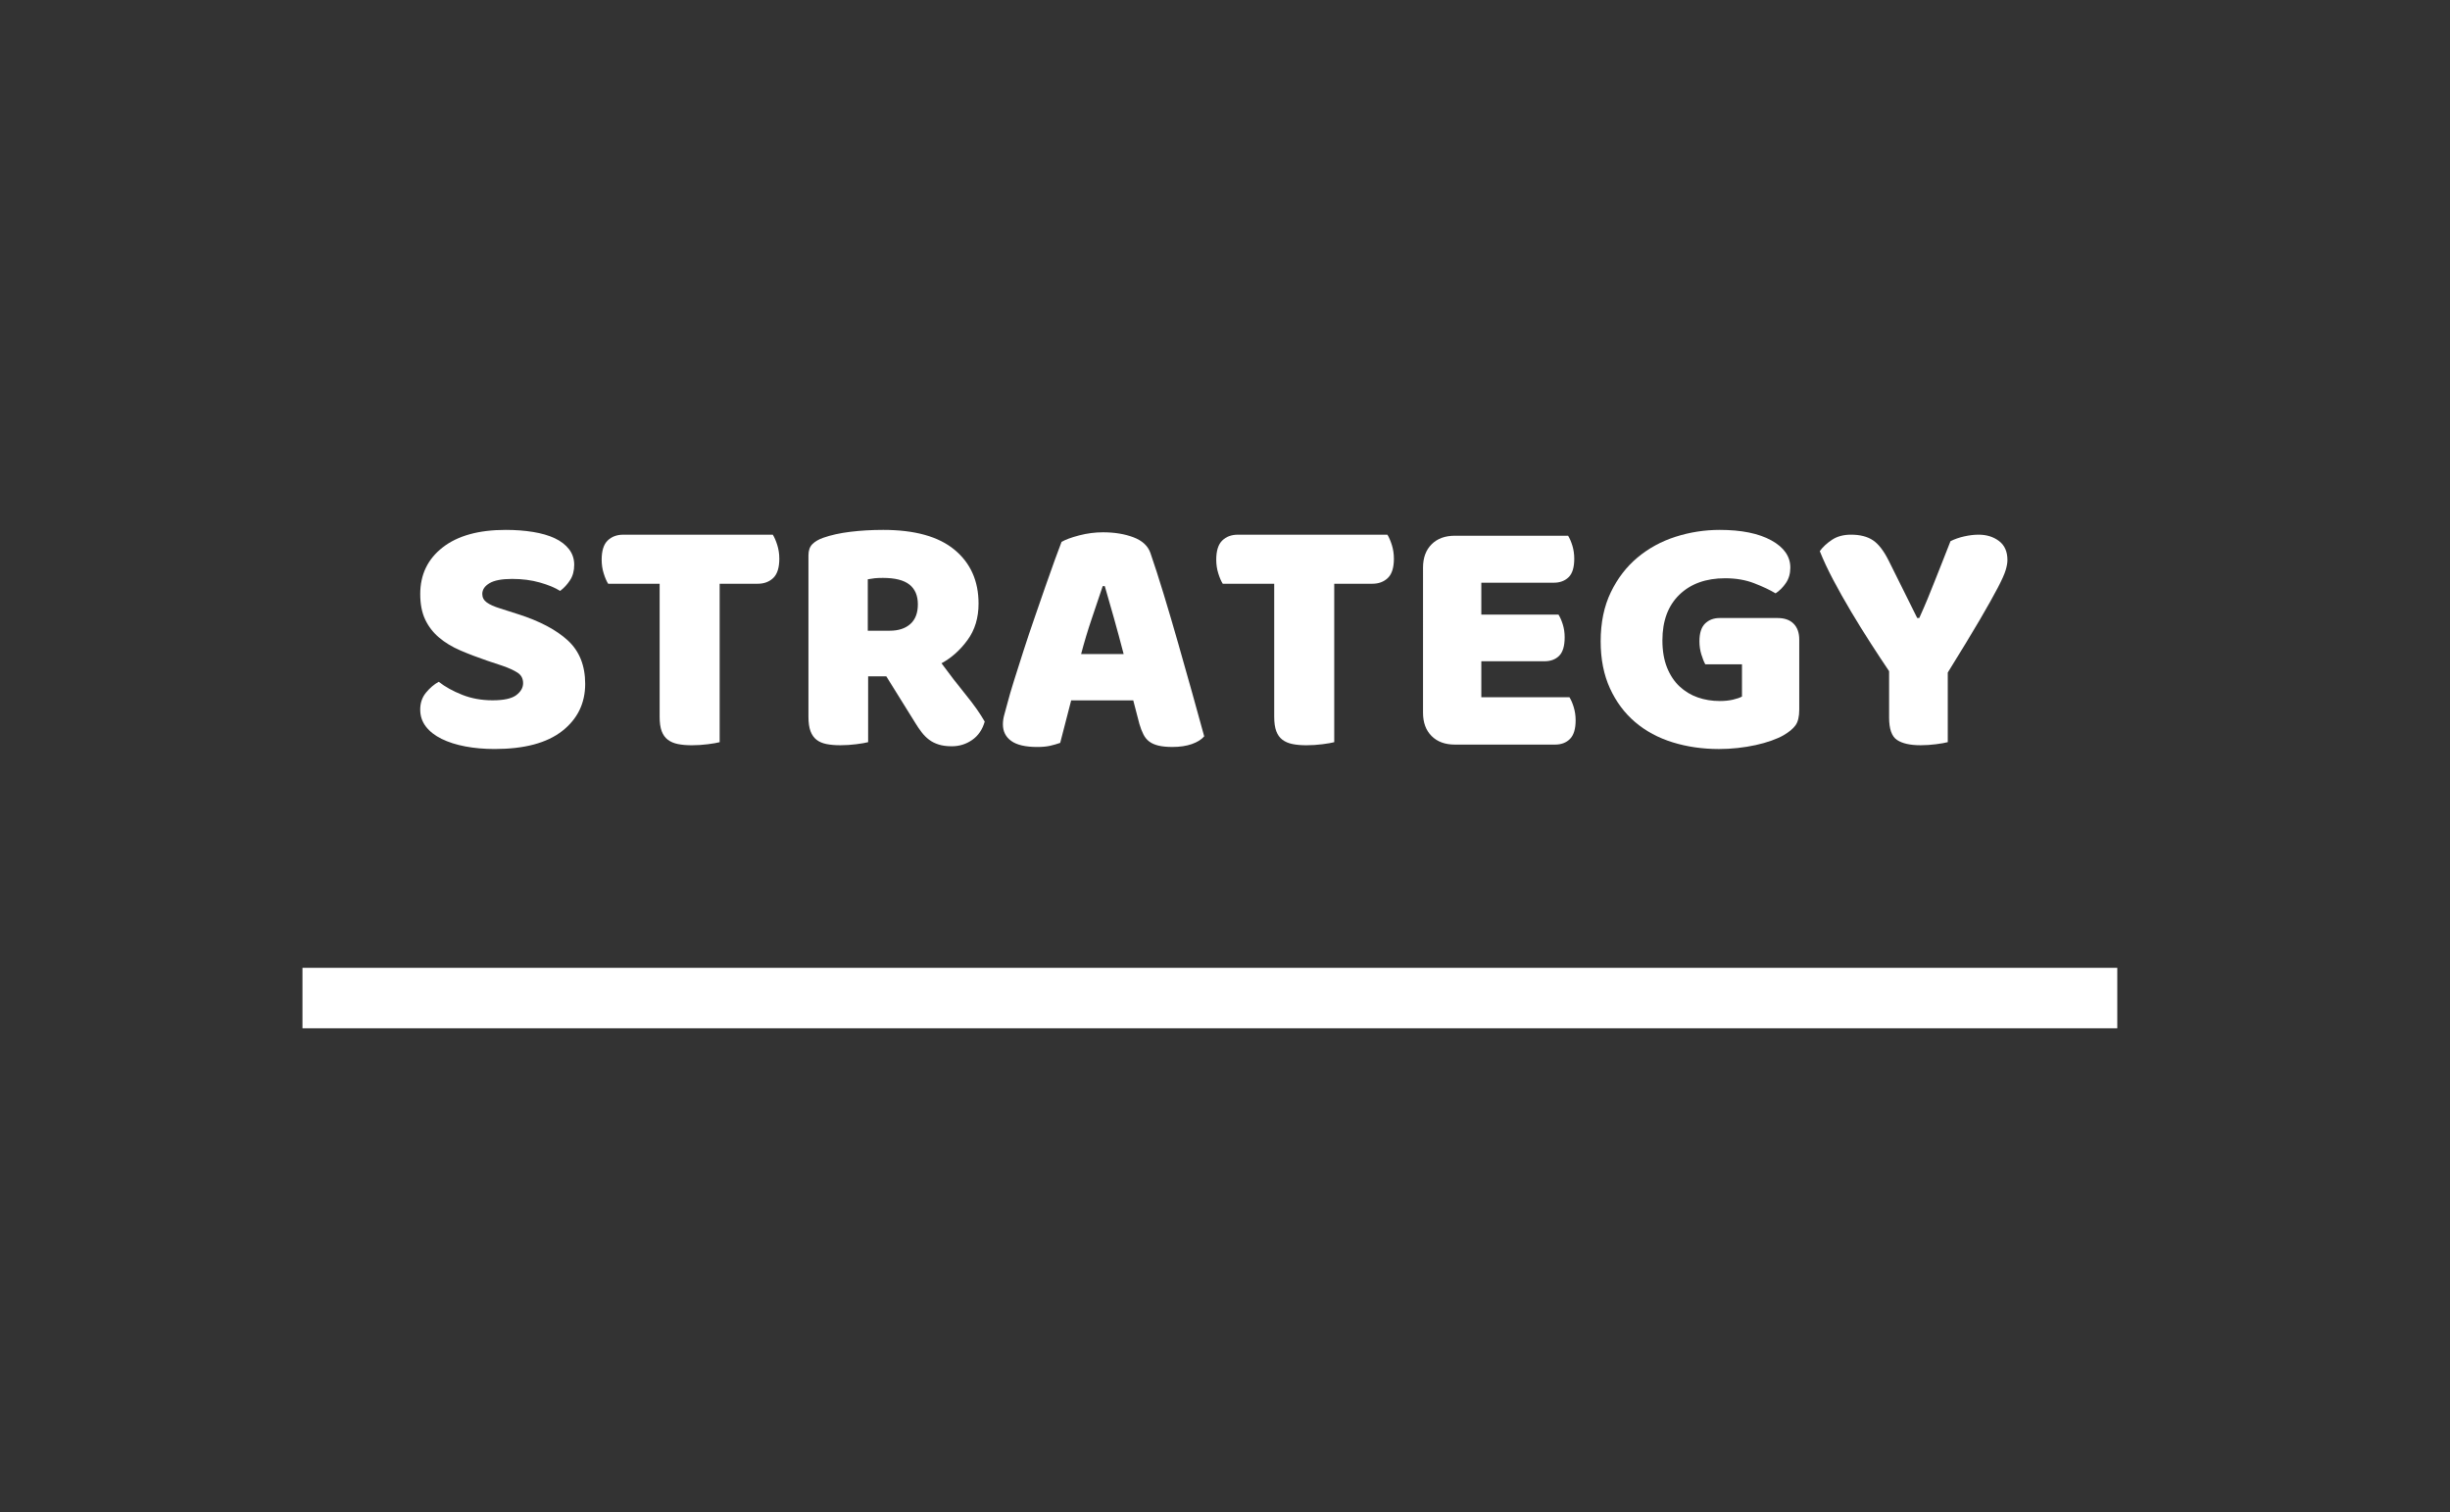
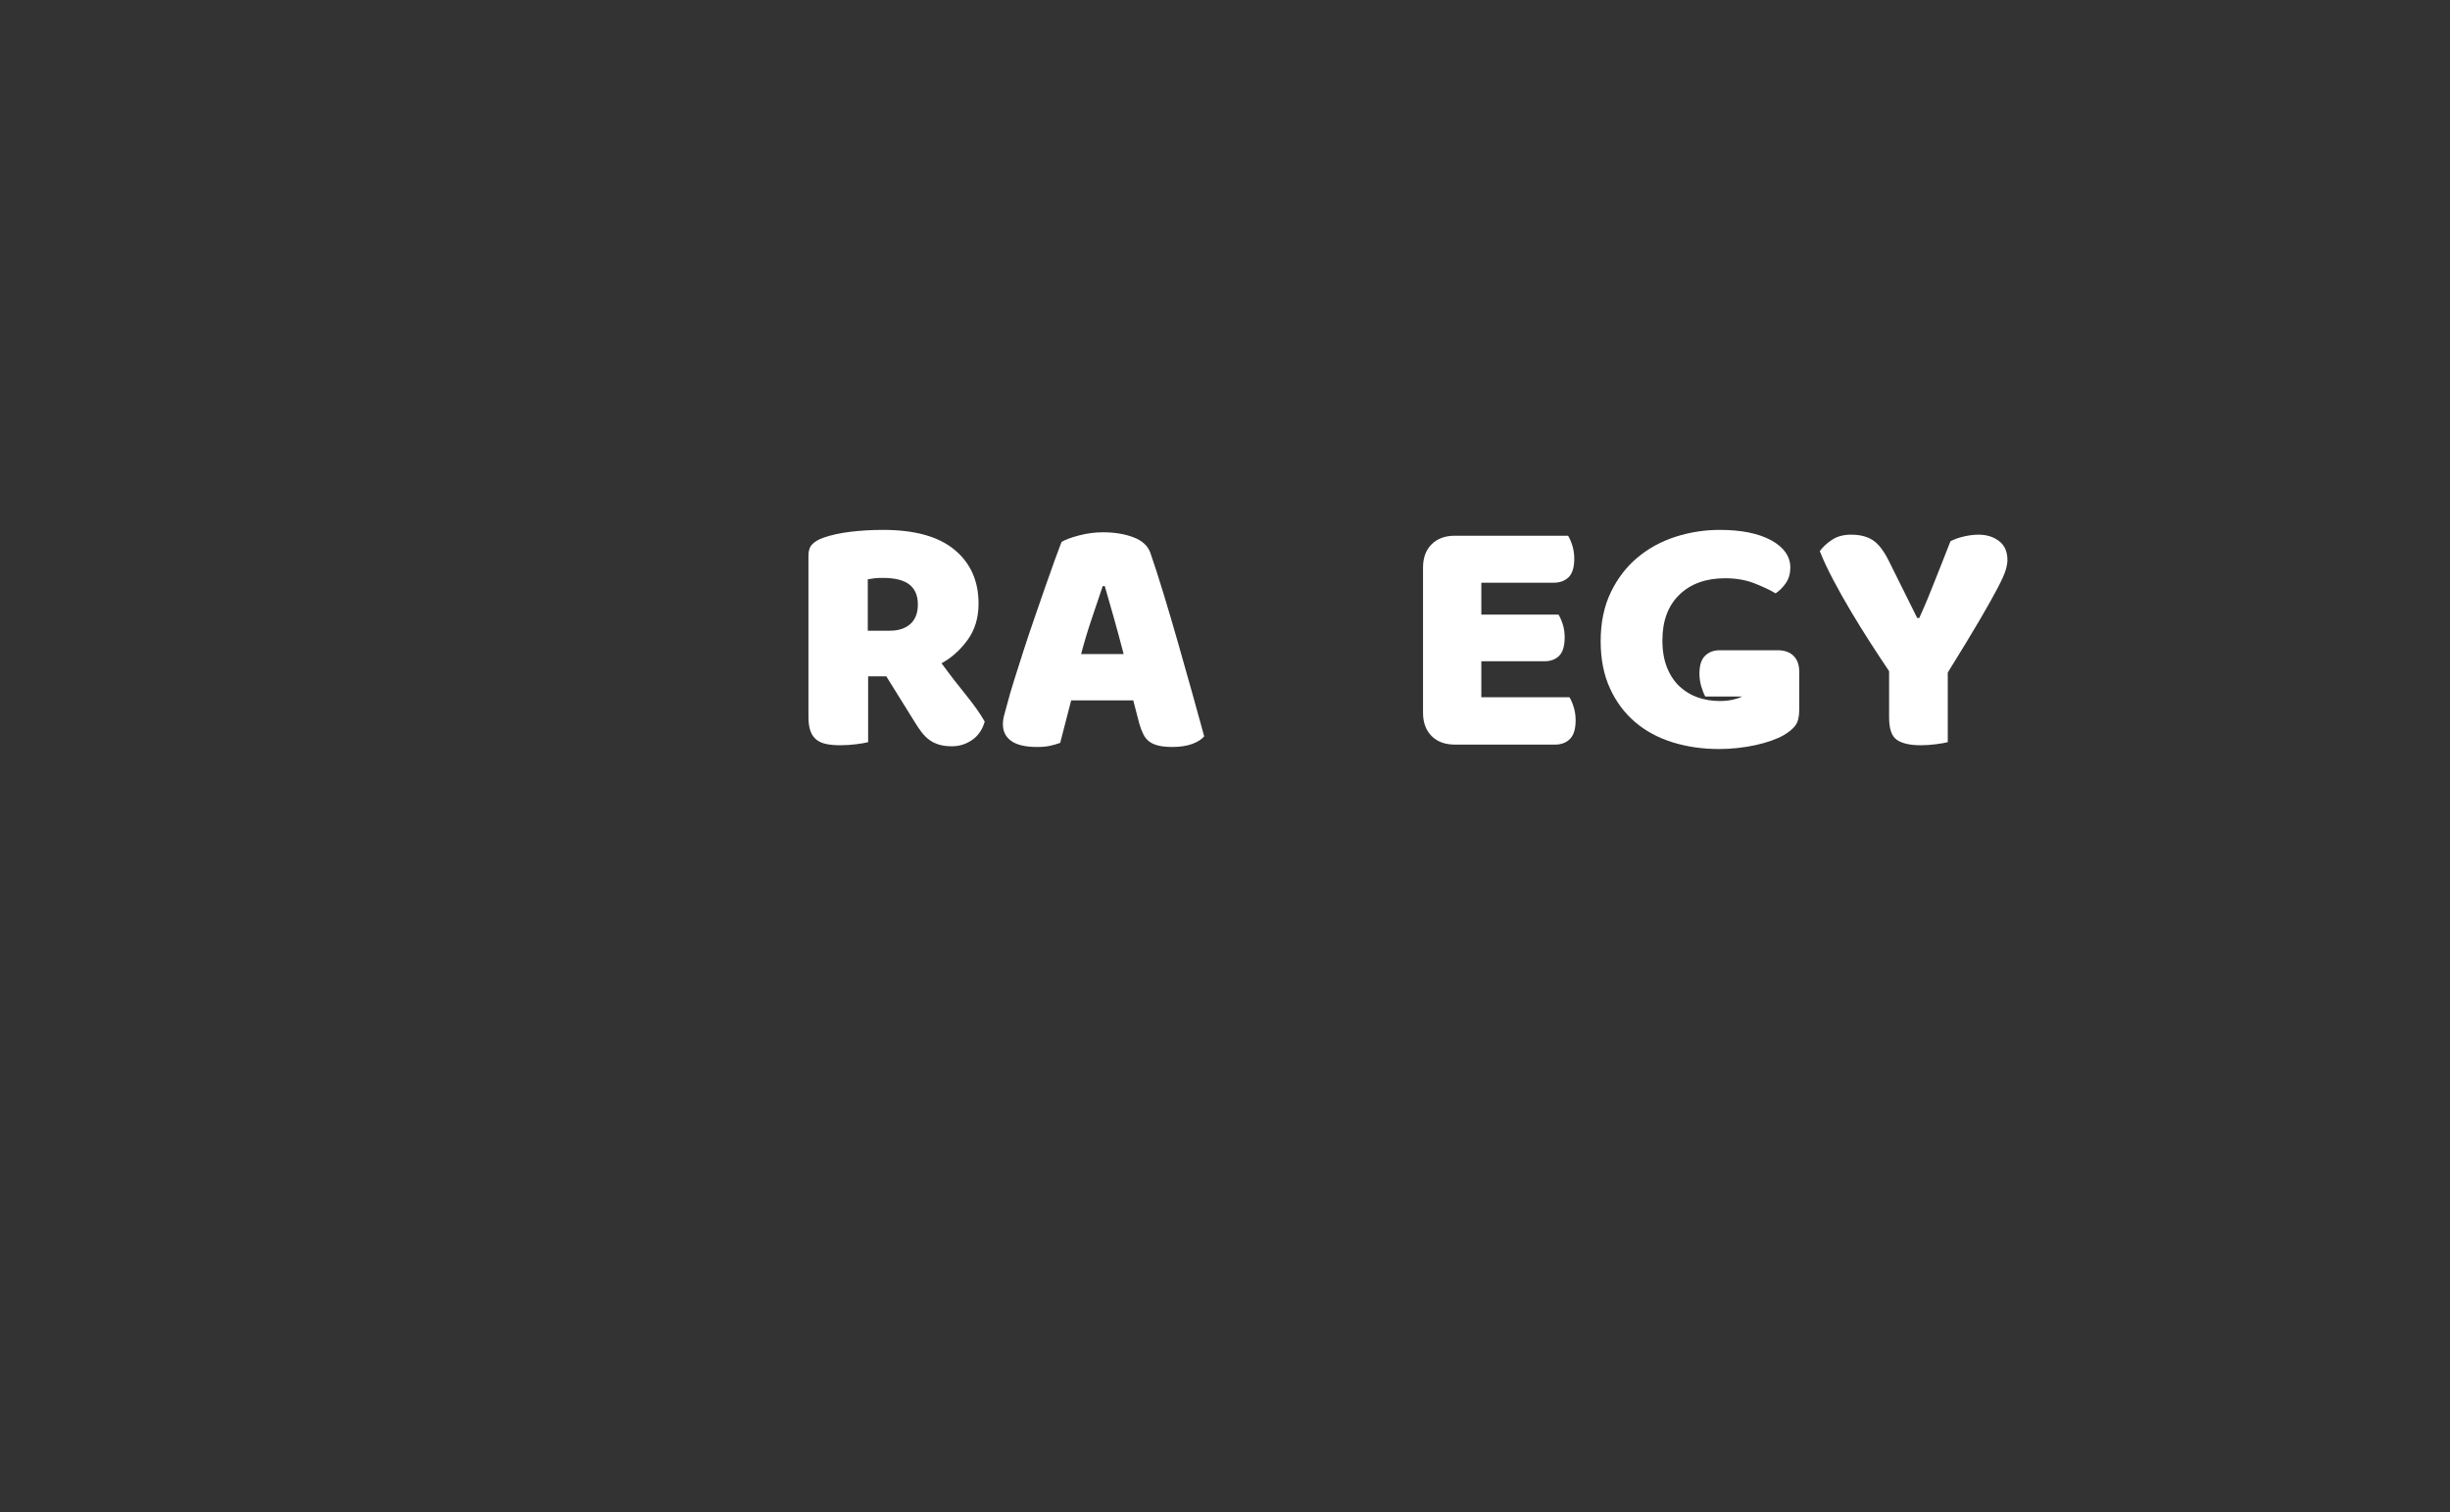
<svg xmlns="http://www.w3.org/2000/svg" version="1.1" x="0px" y="0px" width="162px" height="100px" viewBox="-20 -35.041 162 100" overflow="visible" enable-background="new -20 -35.041 162 100" xml:space="preserve">
  <rect x="-20" y="-35.041" width="162" height="100" fill="#333333" stroke="none" />
  <defs>
</defs>
-   <path fill="#FFFFFF" d="M12.254,8.663c-0.666-0.227-1.27-0.457-1.814-0.691C9.896,7.737,9.427,7.454,9.034,7.121  C8.641,6.788,8.334,6.392,8.115,5.93C7.896,5.469,7.787,4.906,7.787,4.241c0-1.285,0.495-2.313,1.485-3.084  C10.262,0.386,11.649,0,13.433,0c0.65,0,1.255,0.045,1.814,0.136c0.56,0.091,1.04,0.23,1.44,0.419  c0.4,0.189,0.714,0.431,0.941,0.726c0.227,0.295,0.34,0.639,0.34,1.032c0,0.394-0.091,0.729-0.272,1.009  c-0.181,0.28-0.4,0.518-0.658,0.714c-0.333-0.211-0.779-0.397-1.338-0.556c-0.56-0.159-1.172-0.238-1.837-0.238  c-0.68,0-1.179,0.095-1.497,0.284s-0.476,0.427-0.476,0.714c0,0.227,0.098,0.412,0.295,0.556c0.196,0.144,0.491,0.276,0.884,0.397  l1.202,0.385c1.421,0.454,2.514,1.032,3.277,1.735s1.146,1.659,1.146,2.869c0,1.285-0.507,2.324-1.52,3.118  c-1.013,0.793-2.502,1.19-4.467,1.19c-0.696,0-1.342-0.057-1.939-0.17c-0.598-0.113-1.119-0.28-1.565-0.499  c-0.446-0.219-0.793-0.491-1.043-0.816c-0.25-0.325-0.374-0.699-0.374-1.123c0-0.438,0.128-0.812,0.385-1.123  c0.257-0.31,0.537-0.548,0.839-0.714c0.423,0.333,0.941,0.62,1.553,0.862c0.612,0.242,1.281,0.363,2.007,0.363  c0.741,0,1.262-0.113,1.565-0.34c0.302-0.227,0.454-0.491,0.454-0.794c0-0.302-0.122-0.533-0.363-0.691  c-0.242-0.159-0.582-0.314-1.02-0.465L12.254,8.663z" />
-   <path fill="#FFFFFF" d="M20.213,3.561c-0.106-0.167-0.204-0.393-0.294-0.681c-0.091-0.287-0.136-0.589-0.136-0.907  c0-0.59,0.132-1.013,0.397-1.27c0.264-0.257,0.608-0.386,1.032-0.386h9.887c0.105,0.167,0.204,0.394,0.295,0.681  c0.09,0.287,0.136,0.589,0.136,0.907c0,0.59-0.132,1.013-0.396,1.27c-0.265,0.257-0.609,0.386-1.032,0.386h-2.517v10.477  c-0.167,0.045-0.427,0.091-0.782,0.136c-0.355,0.045-0.707,0.068-1.055,0.068s-0.654-0.026-0.918-0.079  c-0.265-0.053-0.488-0.147-0.669-0.284c-0.181-0.136-0.317-0.325-0.408-0.567c-0.09-0.242-0.136-0.559-0.136-0.953V3.561H20.213z" />
  <path fill="#FFFFFF" d="M37.403,9.683v4.354c-0.167,0.045-0.427,0.091-0.782,0.136c-0.355,0.045-0.707,0.068-1.055,0.068  c-0.348,0-0.654-0.026-0.918-0.079c-0.265-0.053-0.484-0.147-0.658-0.284s-0.306-0.325-0.397-0.567  c-0.09-0.242-0.136-0.559-0.136-0.953V1.678c0-0.317,0.087-0.563,0.261-0.737c0.173-0.173,0.412-0.313,0.714-0.419  c0.514-0.181,1.111-0.313,1.792-0.396S37.629,0,38.4,0c2.086,0,3.659,0.438,4.717,1.315s1.587,2.063,1.587,3.56  c0,0.938-0.242,1.739-0.726,2.404c-0.484,0.666-1.058,1.179-1.723,1.542c0.544,0.741,1.081,1.437,1.61,2.086  c0.529,0.65,0.945,1.24,1.247,1.769c-0.151,0.529-0.427,0.934-0.828,1.213c-0.4,0.28-0.85,0.42-1.349,0.42  c-0.333,0-0.62-0.038-0.862-0.114c-0.242-0.075-0.454-0.181-0.635-0.317c-0.182-0.136-0.348-0.302-0.499-0.499  c-0.151-0.196-0.295-0.408-0.431-0.635l-1.905-3.062H37.403z M38.832,6.667c0.574,0,1.028-0.147,1.36-0.442  c0.333-0.295,0.499-0.729,0.499-1.304c0-0.574-0.185-1.009-0.556-1.304c-0.371-0.295-0.956-0.442-1.757-0.442  c-0.227,0-0.408,0.008-0.544,0.023c-0.136,0.015-0.287,0.038-0.454,0.068v3.401H38.832z" />
  <path fill="#FFFFFF" d="M50.192,0.794c0.257-0.151,0.646-0.295,1.168-0.431c0.521-0.136,1.046-0.204,1.576-0.204  c0.756,0,1.425,0.11,2.007,0.329c0.582,0.219,0.956,0.563,1.123,1.032c0.272,0.786,0.567,1.701,0.884,2.744  c0.317,1.043,0.635,2.121,0.952,3.231c0.318,1.111,0.627,2.208,0.93,3.289c0.302,1.081,0.567,2.037,0.793,2.869  c-0.181,0.212-0.454,0.382-0.816,0.51c-0.363,0.128-0.793,0.192-1.292,0.192c-0.363,0-0.669-0.03-0.918-0.09  c-0.25-0.061-0.454-0.151-0.612-0.272c-0.159-0.121-0.287-0.279-0.385-0.476c-0.099-0.196-0.186-0.423-0.261-0.68l-0.408-1.565  h-4.104c-0.121,0.454-0.242,0.922-0.363,1.406s-0.242,0.952-0.363,1.406c-0.212,0.076-0.435,0.14-0.669,0.193  c-0.234,0.053-0.518,0.079-0.851,0.079c-0.771,0-1.342-0.132-1.712-0.396c-0.371-0.265-0.556-0.631-0.556-1.1  c0-0.211,0.03-0.423,0.091-0.635c0.06-0.211,0.128-0.461,0.204-0.749c0.105-0.408,0.253-0.915,0.442-1.519  c0.188-0.604,0.396-1.259,0.624-1.962c0.227-0.703,0.468-1.425,0.726-2.166c0.257-0.741,0.499-1.44,0.726-2.098  c0.227-0.658,0.435-1.243,0.624-1.757S50.086,1.066,50.192,0.794z M52.914,3.719c-0.212,0.635-0.45,1.342-0.714,2.12  c-0.265,0.779-0.503,1.569-0.714,2.37h2.812c-0.212-0.816-0.427-1.613-0.646-2.392s-0.419-1.478-0.601-2.098H52.914z" />
-   <path fill="#FFFFFF" d="M60.851,3.561c-0.106-0.167-0.204-0.393-0.294-0.681c-0.091-0.287-0.136-0.589-0.136-0.907  c0-0.59,0.132-1.013,0.397-1.27c0.264-0.257,0.608-0.386,1.032-0.386h9.888c0.105,0.167,0.203,0.394,0.295,0.681  c0.09,0.287,0.135,0.589,0.135,0.907c0,0.59-0.132,1.013-0.396,1.27c-0.264,0.257-0.608,0.386-1.031,0.386h-2.518v10.477  c-0.166,0.045-0.428,0.091-0.782,0.136c-0.355,0.045-0.707,0.068-1.055,0.068s-0.653-0.026-0.918-0.079s-0.487-0.147-0.669-0.284  s-0.318-0.325-0.408-0.567c-0.091-0.242-0.137-0.559-0.137-0.953V3.561H60.851z" />
  <path fill="#FFFFFF" d="M74.094,2.495c0-0.65,0.189-1.164,0.567-1.542s0.892-0.567,1.542-0.567h7.483  c0.105,0.167,0.2,0.385,0.284,0.657c0.082,0.272,0.124,0.56,0.124,0.862c0,0.575-0.124,0.983-0.374,1.225  c-0.25,0.242-0.578,0.363-0.986,0.363h-4.785v2.109h5.103c0.105,0.167,0.2,0.382,0.283,0.646c0.083,0.265,0.125,0.548,0.125,0.851  c0,0.575-0.121,0.983-0.362,1.225c-0.242,0.242-0.567,0.363-0.976,0.363h-4.173v2.381h5.828c0.105,0.167,0.2,0.386,0.283,0.658  s0.125,0.56,0.125,0.862c0,0.575-0.125,0.986-0.374,1.236s-0.579,0.374-0.987,0.374h-6.621c-0.65,0-1.164-0.188-1.542-0.567  c-0.378-0.377-0.567-0.892-0.567-1.542V2.495z" />
-   <path fill="#FFFFFF" d="M98.971,11.883c0,0.469-0.084,0.816-0.25,1.043c-0.166,0.227-0.43,0.446-0.793,0.657  c-0.212,0.122-0.477,0.238-0.794,0.352s-0.665,0.211-1.043,0.295c-0.378,0.083-0.774,0.147-1.19,0.193s-0.828,0.068-1.236,0.068  c-1.088,0-2.109-0.147-3.062-0.442c-0.952-0.294-1.78-0.74-2.483-1.338c-0.703-0.597-1.258-1.341-1.666-2.233  S85.84,8.549,85.84,7.37c0-1.239,0.224-2.32,0.67-3.243c0.445-0.922,1.035-1.689,1.769-2.302s1.572-1.069,2.517-1.372  C91.74,0.151,92.712,0,93.709,0c1.437,0,2.574,0.231,3.414,0.692c0.838,0.461,1.258,1.062,1.258,1.803  c0,0.393-0.098,0.733-0.295,1.021c-0.196,0.287-0.424,0.514-0.68,0.68c-0.379-0.227-0.851-0.45-1.418-0.669  c-0.566-0.219-1.205-0.329-1.916-0.329c-1.27,0-2.279,0.363-3.027,1.088s-1.123,1.731-1.123,3.016c0,0.695,0.103,1.296,0.307,1.803  c0.204,0.507,0.48,0.922,0.828,1.247c0.348,0.325,0.748,0.567,1.201,0.726c0.454,0.159,0.938,0.238,1.451,0.238  c0.333,0,0.628-0.03,0.885-0.091c0.258-0.06,0.453-0.128,0.59-0.204V8.89h-2.426c-0.092-0.167-0.179-0.386-0.262-0.658  s-0.125-0.559-0.125-0.862c0-0.544,0.125-0.937,0.375-1.179c0.249-0.242,0.57-0.363,0.963-0.363h3.833  c0.454,0,0.806,0.125,1.055,0.374s0.374,0.601,0.374,1.055V11.883z" />
+   <path fill="#FFFFFF" d="M98.971,11.883c0,0.469-0.084,0.816-0.25,1.043c-0.166,0.227-0.43,0.446-0.793,0.657  c-0.212,0.122-0.477,0.238-0.794,0.352s-0.665,0.211-1.043,0.295c-0.378,0.083-0.774,0.147-1.19,0.193s-0.828,0.068-1.236,0.068  c-1.088,0-2.109-0.147-3.062-0.442c-0.952-0.294-1.78-0.74-2.483-1.338c-0.703-0.597-1.258-1.341-1.666-2.233  S85.84,8.549,85.84,7.37c0-1.239,0.224-2.32,0.67-3.243c0.445-0.922,1.035-1.689,1.769-2.302s1.572-1.069,2.517-1.372  C91.74,0.151,92.712,0,93.709,0c1.437,0,2.574,0.231,3.414,0.692c0.838,0.461,1.258,1.062,1.258,1.803  c0,0.393-0.098,0.733-0.295,1.021c-0.196,0.287-0.424,0.514-0.68,0.68c-0.379-0.227-0.851-0.45-1.418-0.669  c-0.566-0.219-1.205-0.329-1.916-0.329c-1.27,0-2.279,0.363-3.027,1.088s-1.123,1.731-1.123,3.016c0,0.695,0.103,1.296,0.307,1.803  c0.204,0.507,0.48,0.922,0.828,1.247c0.348,0.325,0.748,0.567,1.201,0.726c0.454,0.159,0.938,0.238,1.451,0.238  c0.333,0,0.628-0.03,0.885-0.091c0.258-0.06,0.453-0.128,0.59-0.204h-2.426c-0.092-0.167-0.179-0.386-0.262-0.658  s-0.125-0.559-0.125-0.862c0-0.544,0.125-0.937,0.375-1.179c0.249-0.242,0.57-0.363,0.963-0.363h3.833  c0.454,0,0.806,0.125,1.055,0.374s0.374,0.601,0.374,1.055V11.883z" />
  <path fill="#FFFFFF" d="M108.789,14.037c-0.166,0.045-0.424,0.091-0.771,0.136c-0.349,0.045-0.688,0.068-1.021,0.068  c-0.695,0-1.217-0.117-1.564-0.352c-0.349-0.234-0.521-0.729-0.521-1.485V9.343c-0.379-0.56-0.787-1.179-1.225-1.86  c-0.439-0.68-0.87-1.375-1.293-2.086c-0.424-0.71-0.816-1.41-1.18-2.098c-0.362-0.688-0.657-1.319-0.885-1.894  c0.197-0.272,0.466-0.522,0.806-0.749c0.341-0.227,0.76-0.34,1.259-0.34c0.59,0,1.069,0.121,1.439,0.363  c0.371,0.242,0.723,0.696,1.055,1.361l1.883,3.787h0.136c0.212-0.468,0.397-0.896,0.556-1.281c0.158-0.386,0.313-0.771,0.465-1.157  c0.15-0.385,0.31-0.786,0.477-1.202c0.166-0.416,0.354-0.896,0.566-1.44c0.271-0.136,0.574-0.242,0.907-0.317  s0.649-0.114,0.952-0.114c0.529,0,0.979,0.14,1.35,0.42c0.37,0.28,0.556,0.699,0.556,1.258c0,0.182-0.038,0.401-0.114,0.658  c-0.075,0.257-0.248,0.646-0.521,1.168c-0.271,0.521-0.668,1.229-1.189,2.12c-0.521,0.892-1.229,2.056-2.121,3.492V14.037z" />
-   <rect y="28.959" fill="#FFFFFF" width="120" height="4" />
</svg>